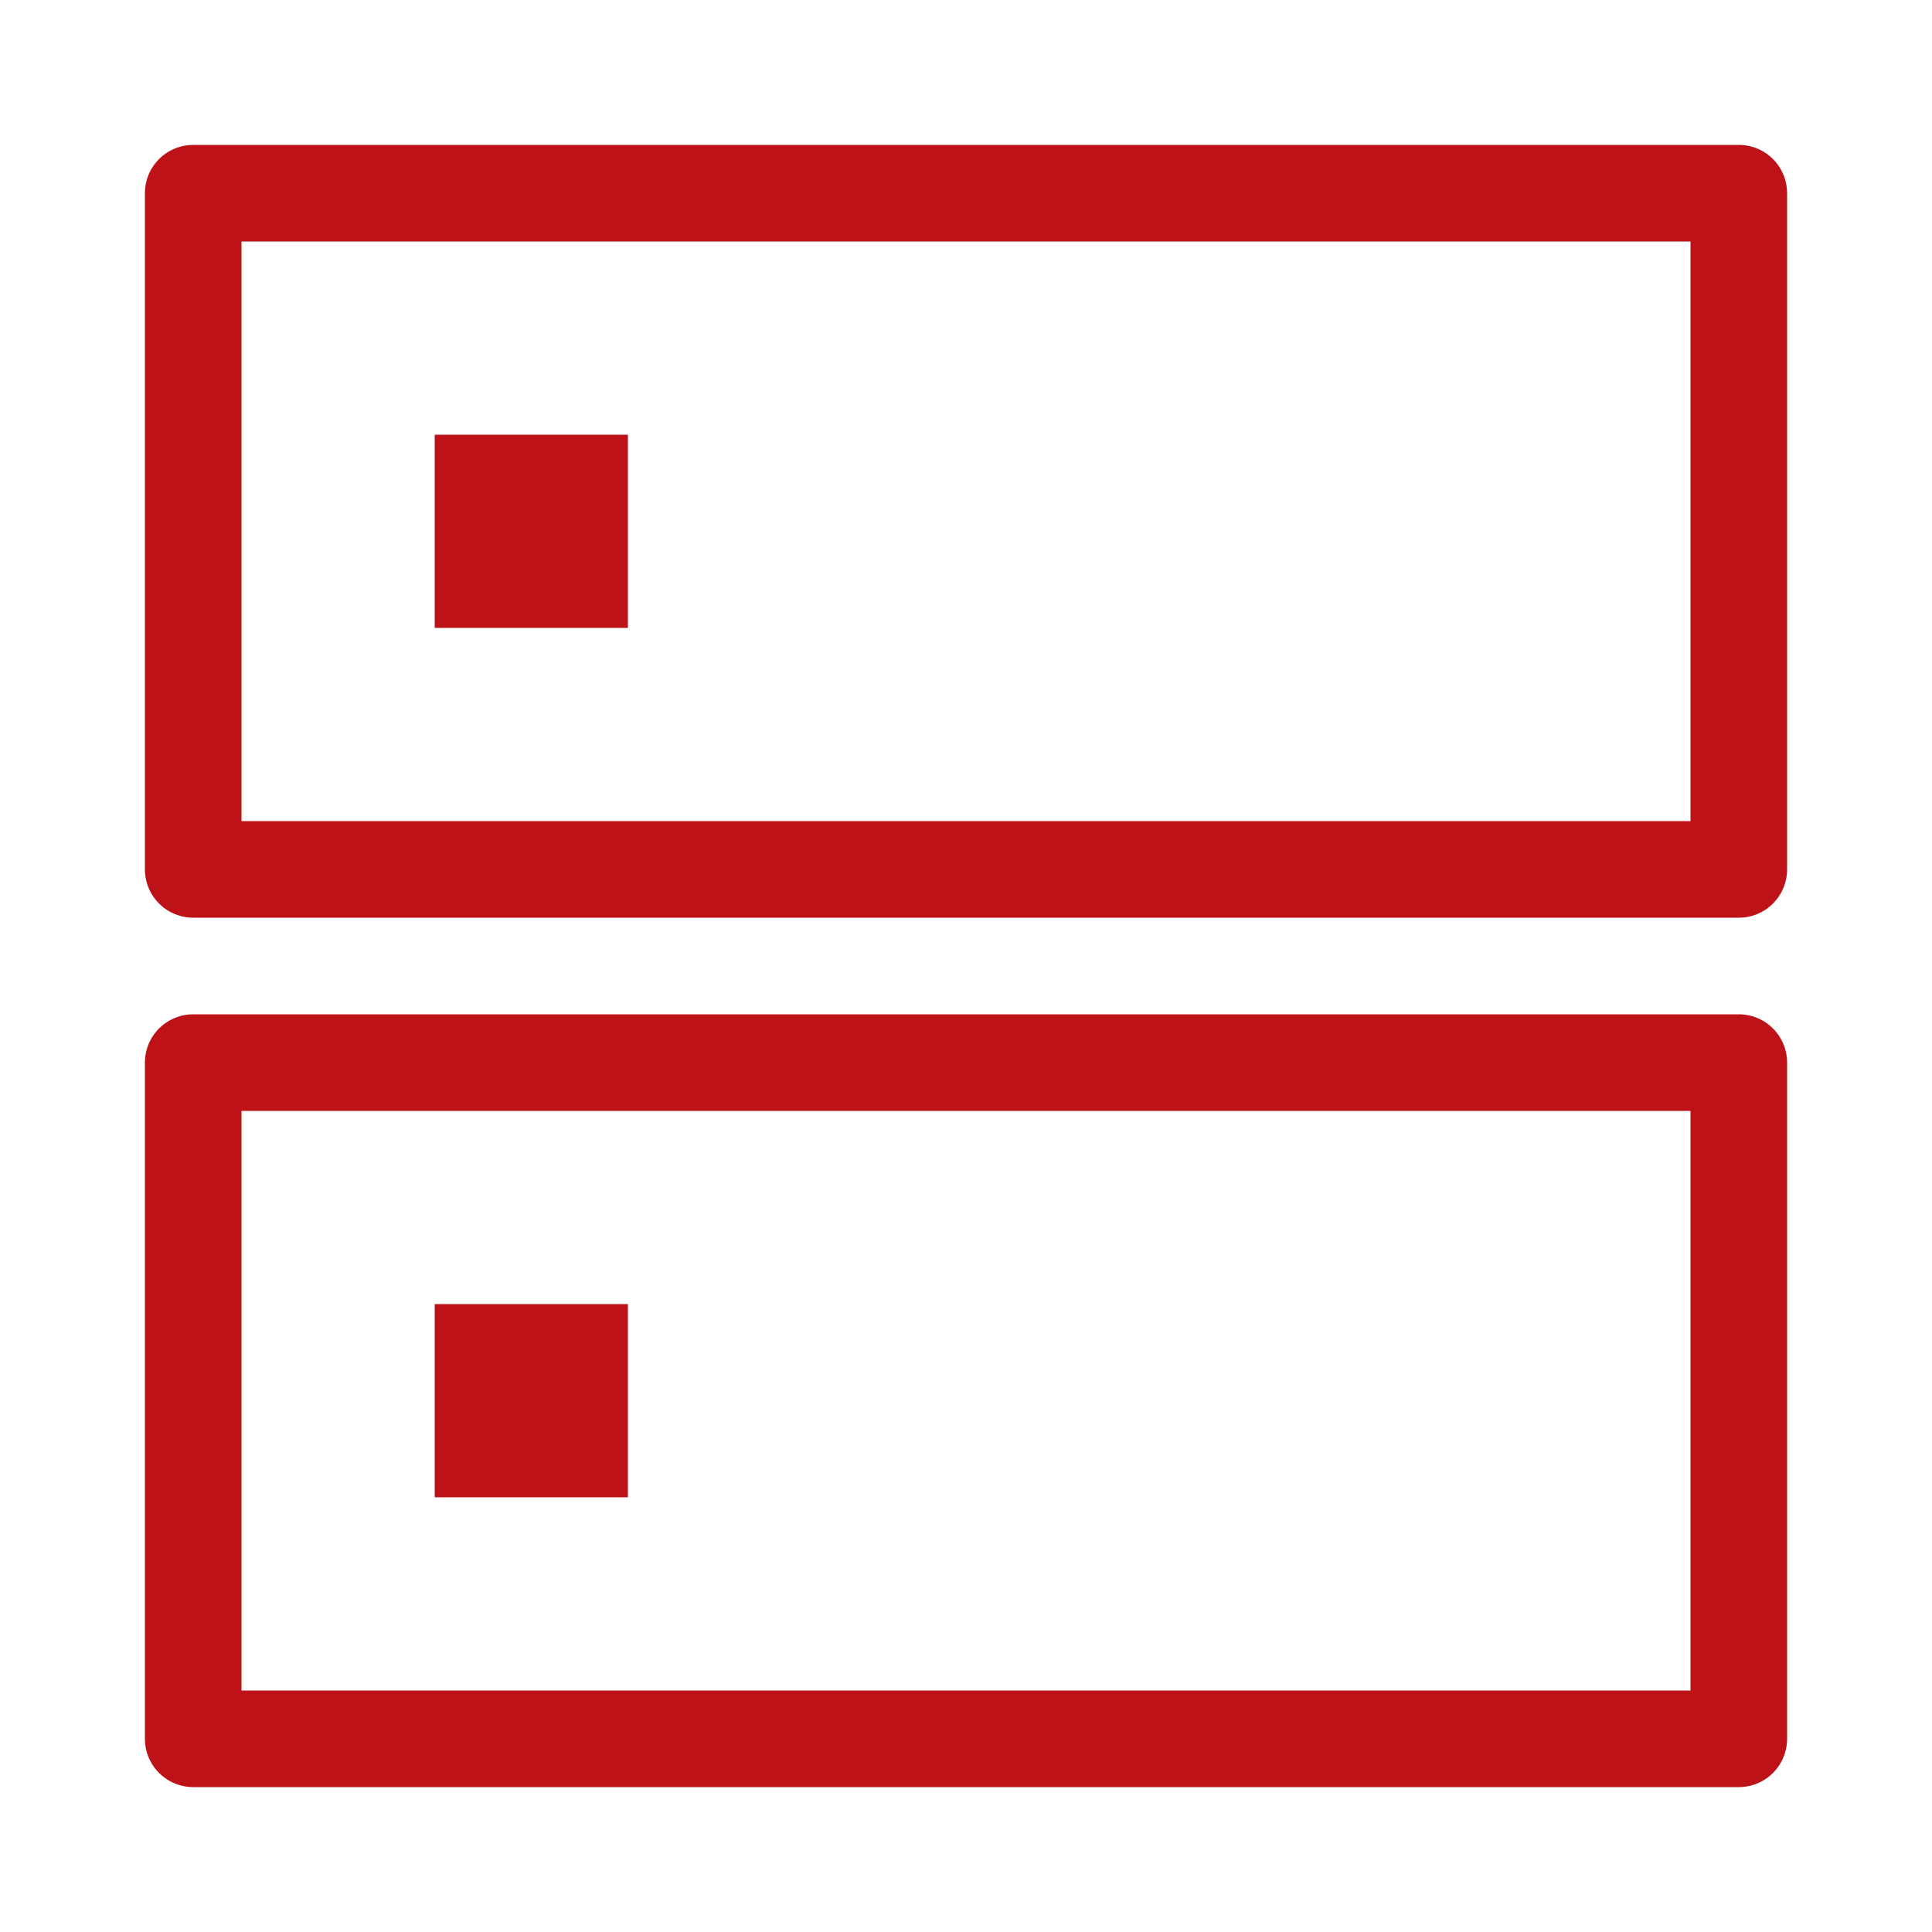
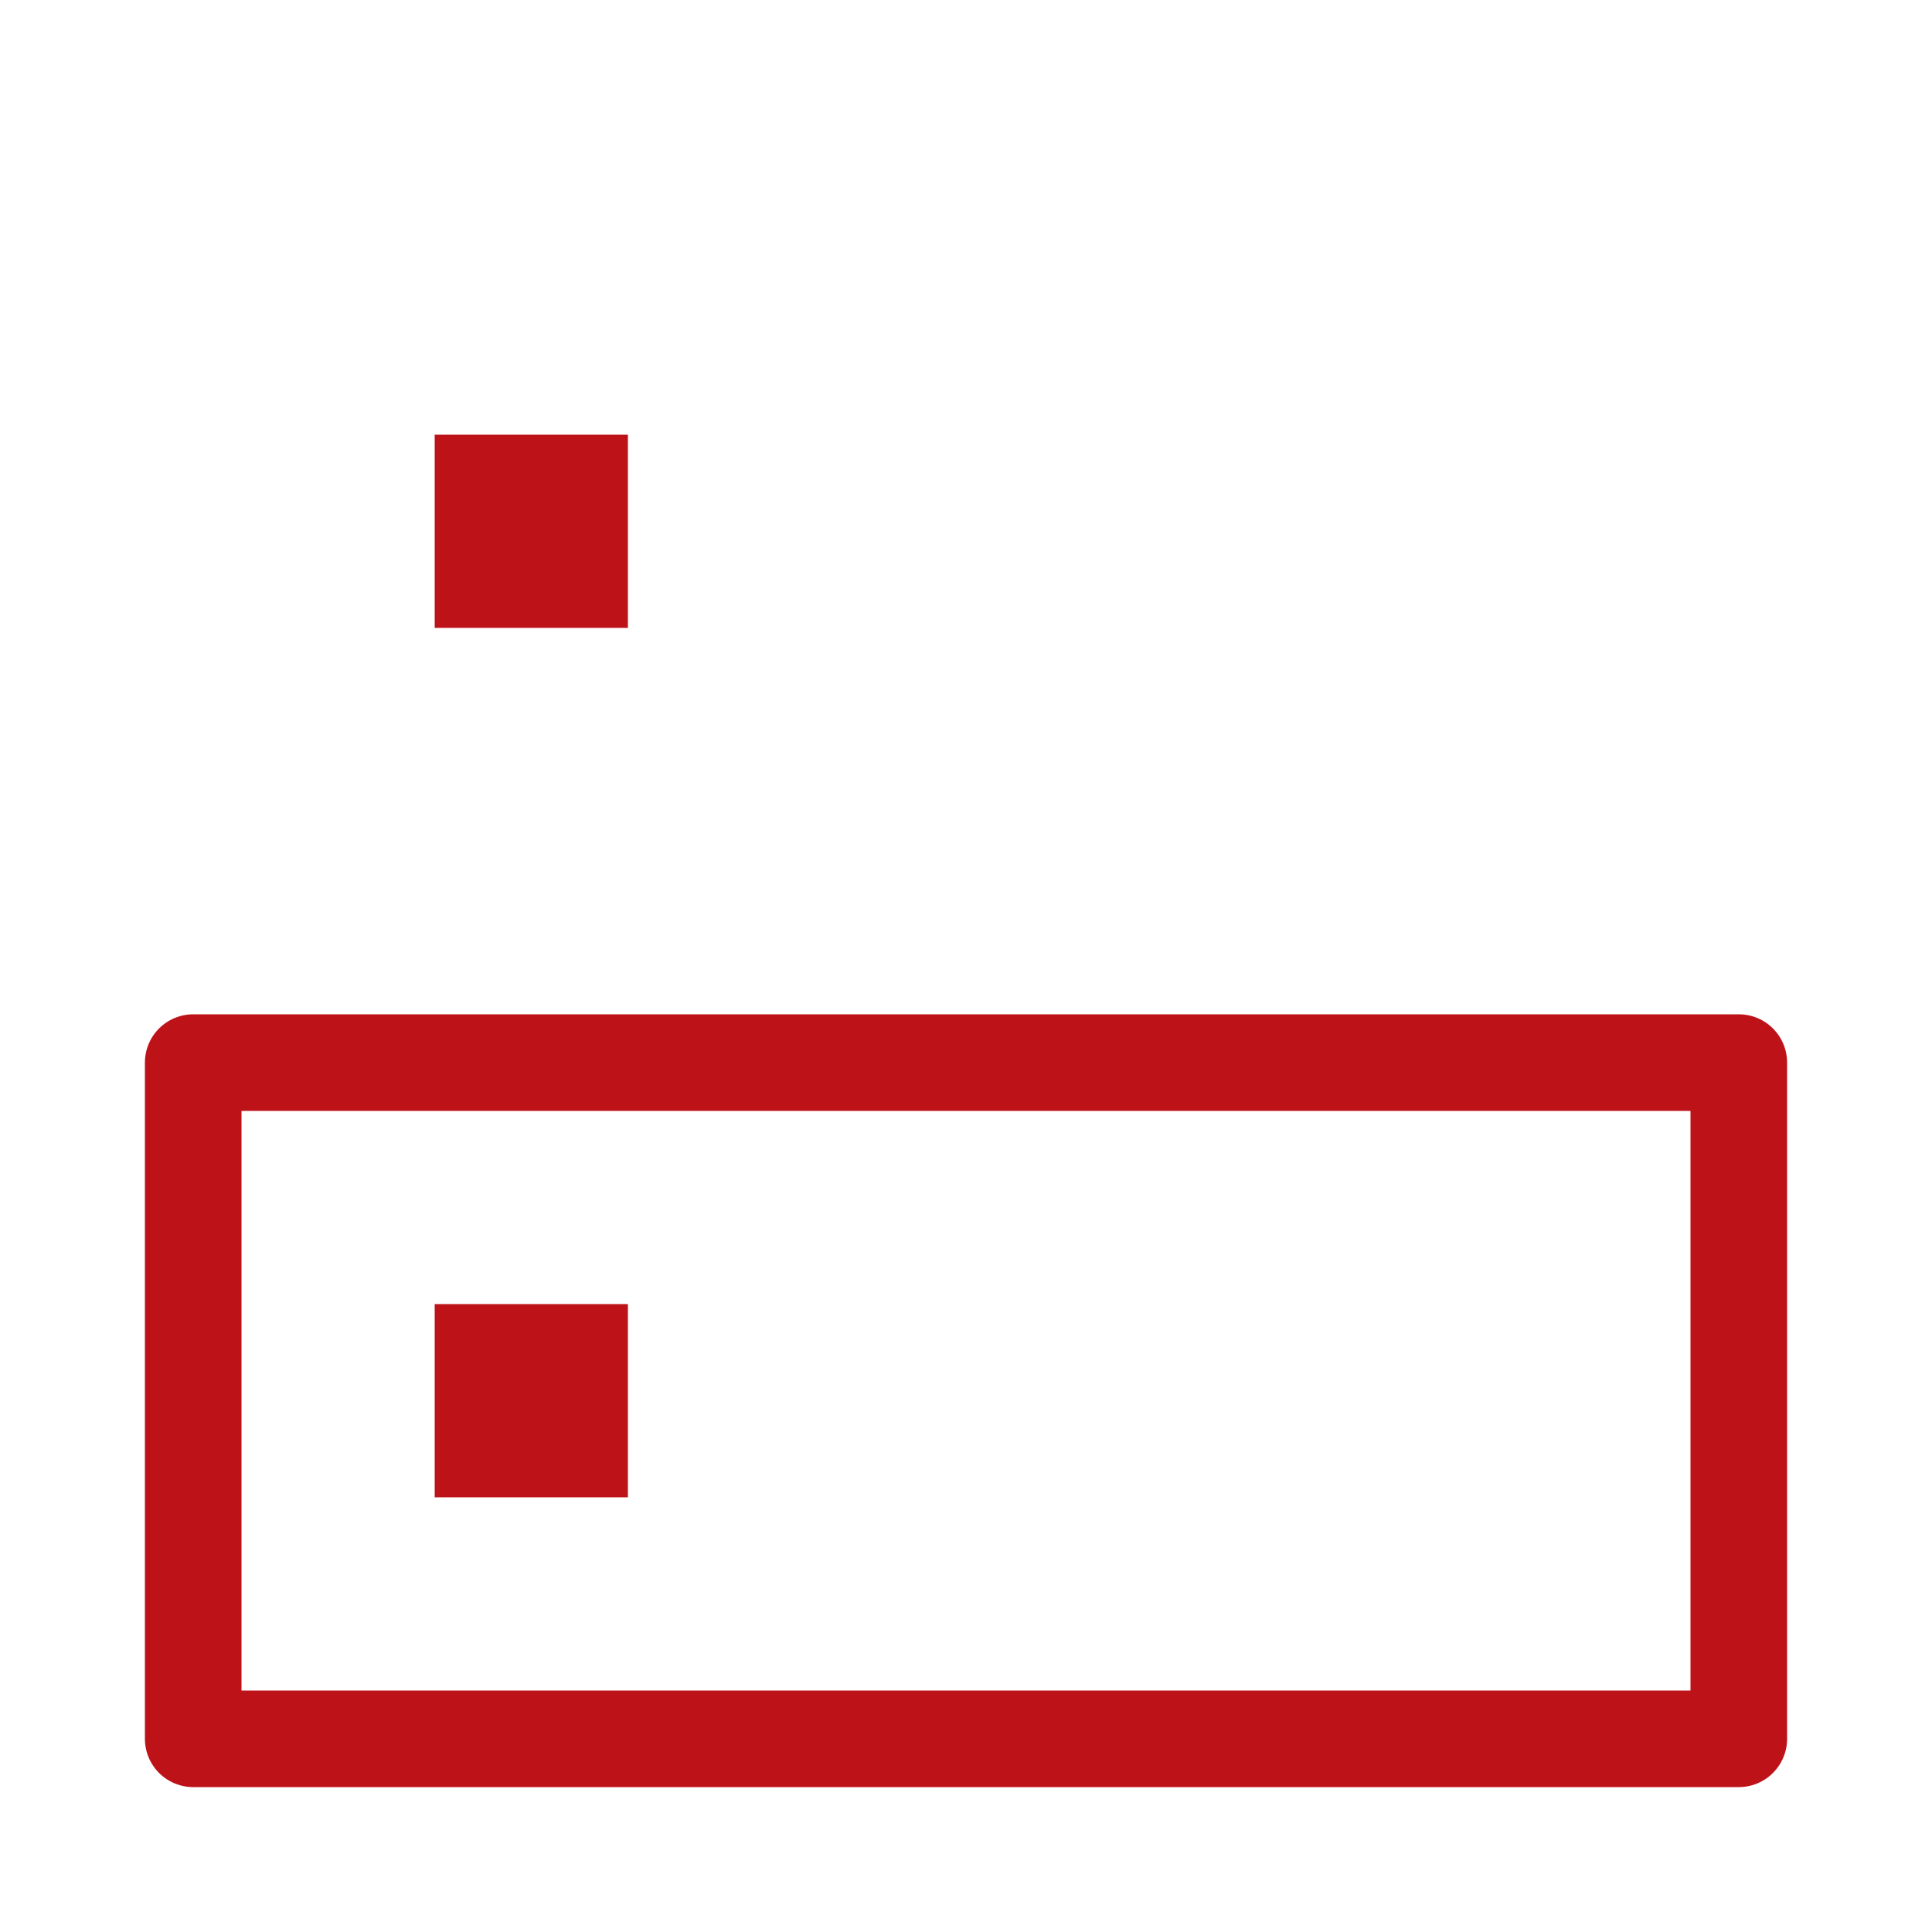
<svg xmlns="http://www.w3.org/2000/svg" width="40" height="40" viewBox="0 0 40 40" fill="none">
-   <path d="M36 4H4V18H36V4Z" stroke="#BE1219" stroke-width="2" stroke-linejoin="round" />
  <path d="M36 22H4V36H36V22Z" stroke="#BE1219" stroke-width="2" stroke-linejoin="round" />
  <rect x="9" y="9" width="4" height="4" fill="#BE1219" />
  <rect x="9" y="27" width="4" height="4" fill="#BE1219" />
</svg>